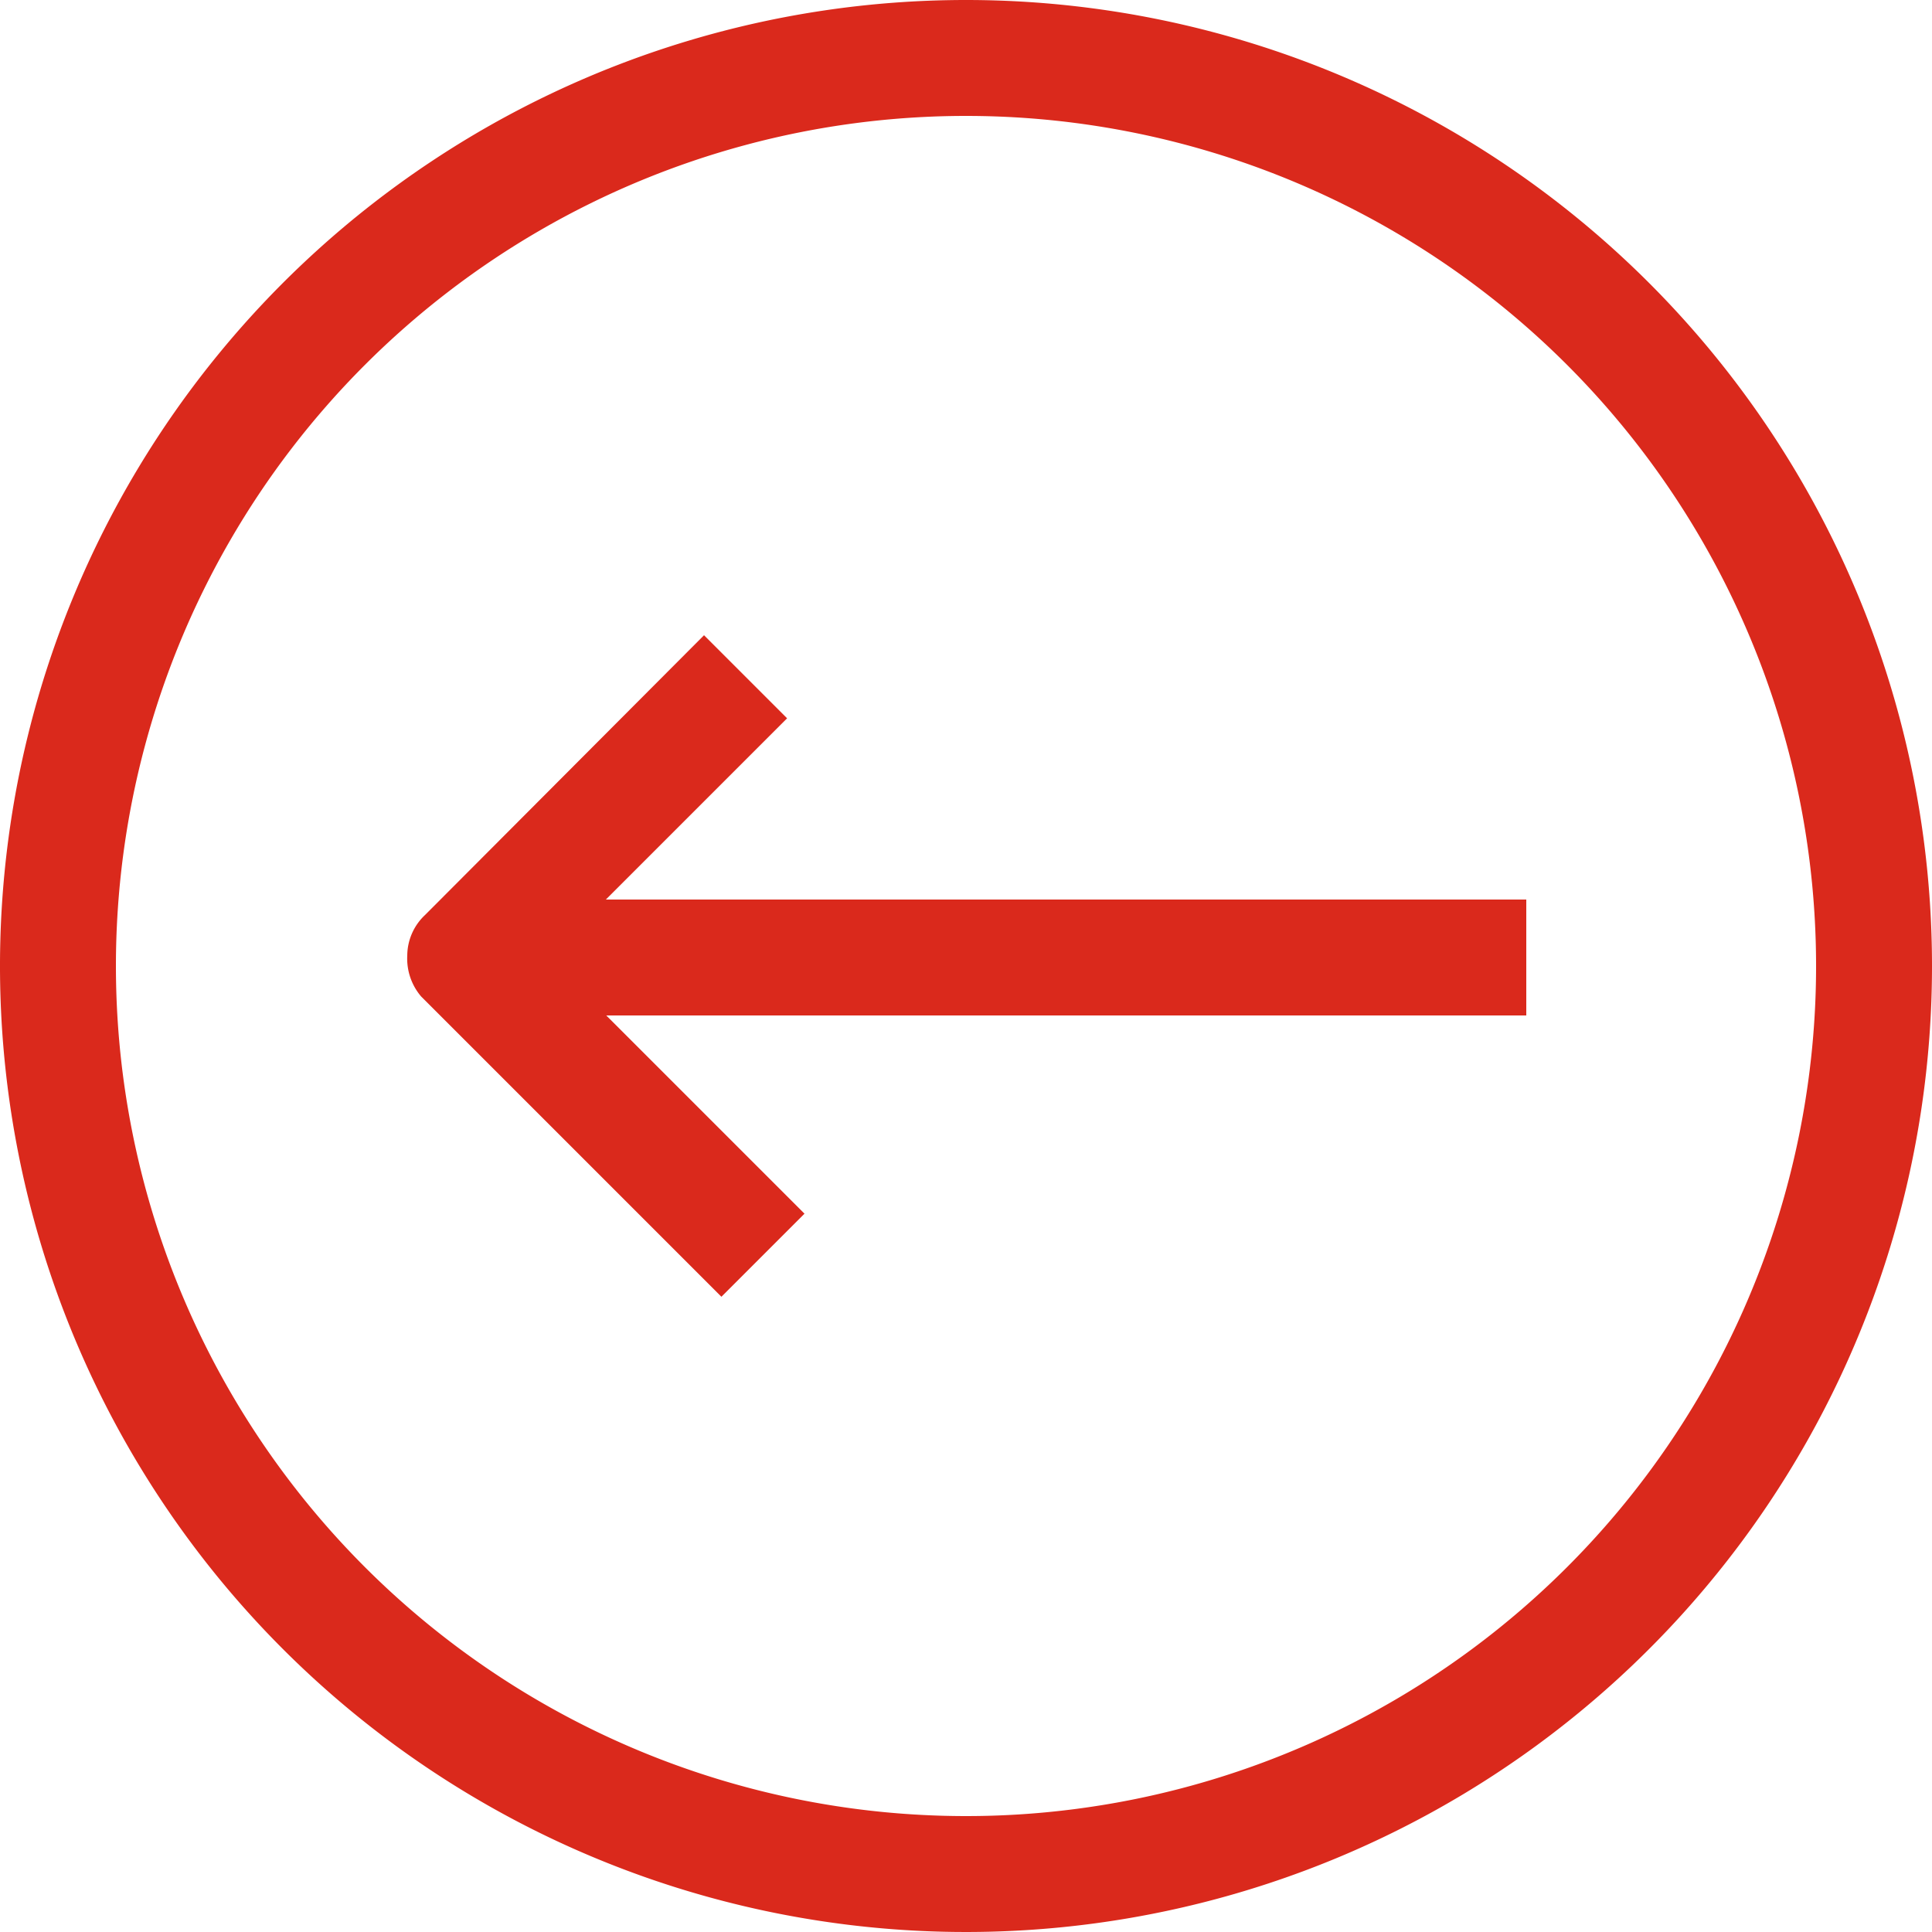
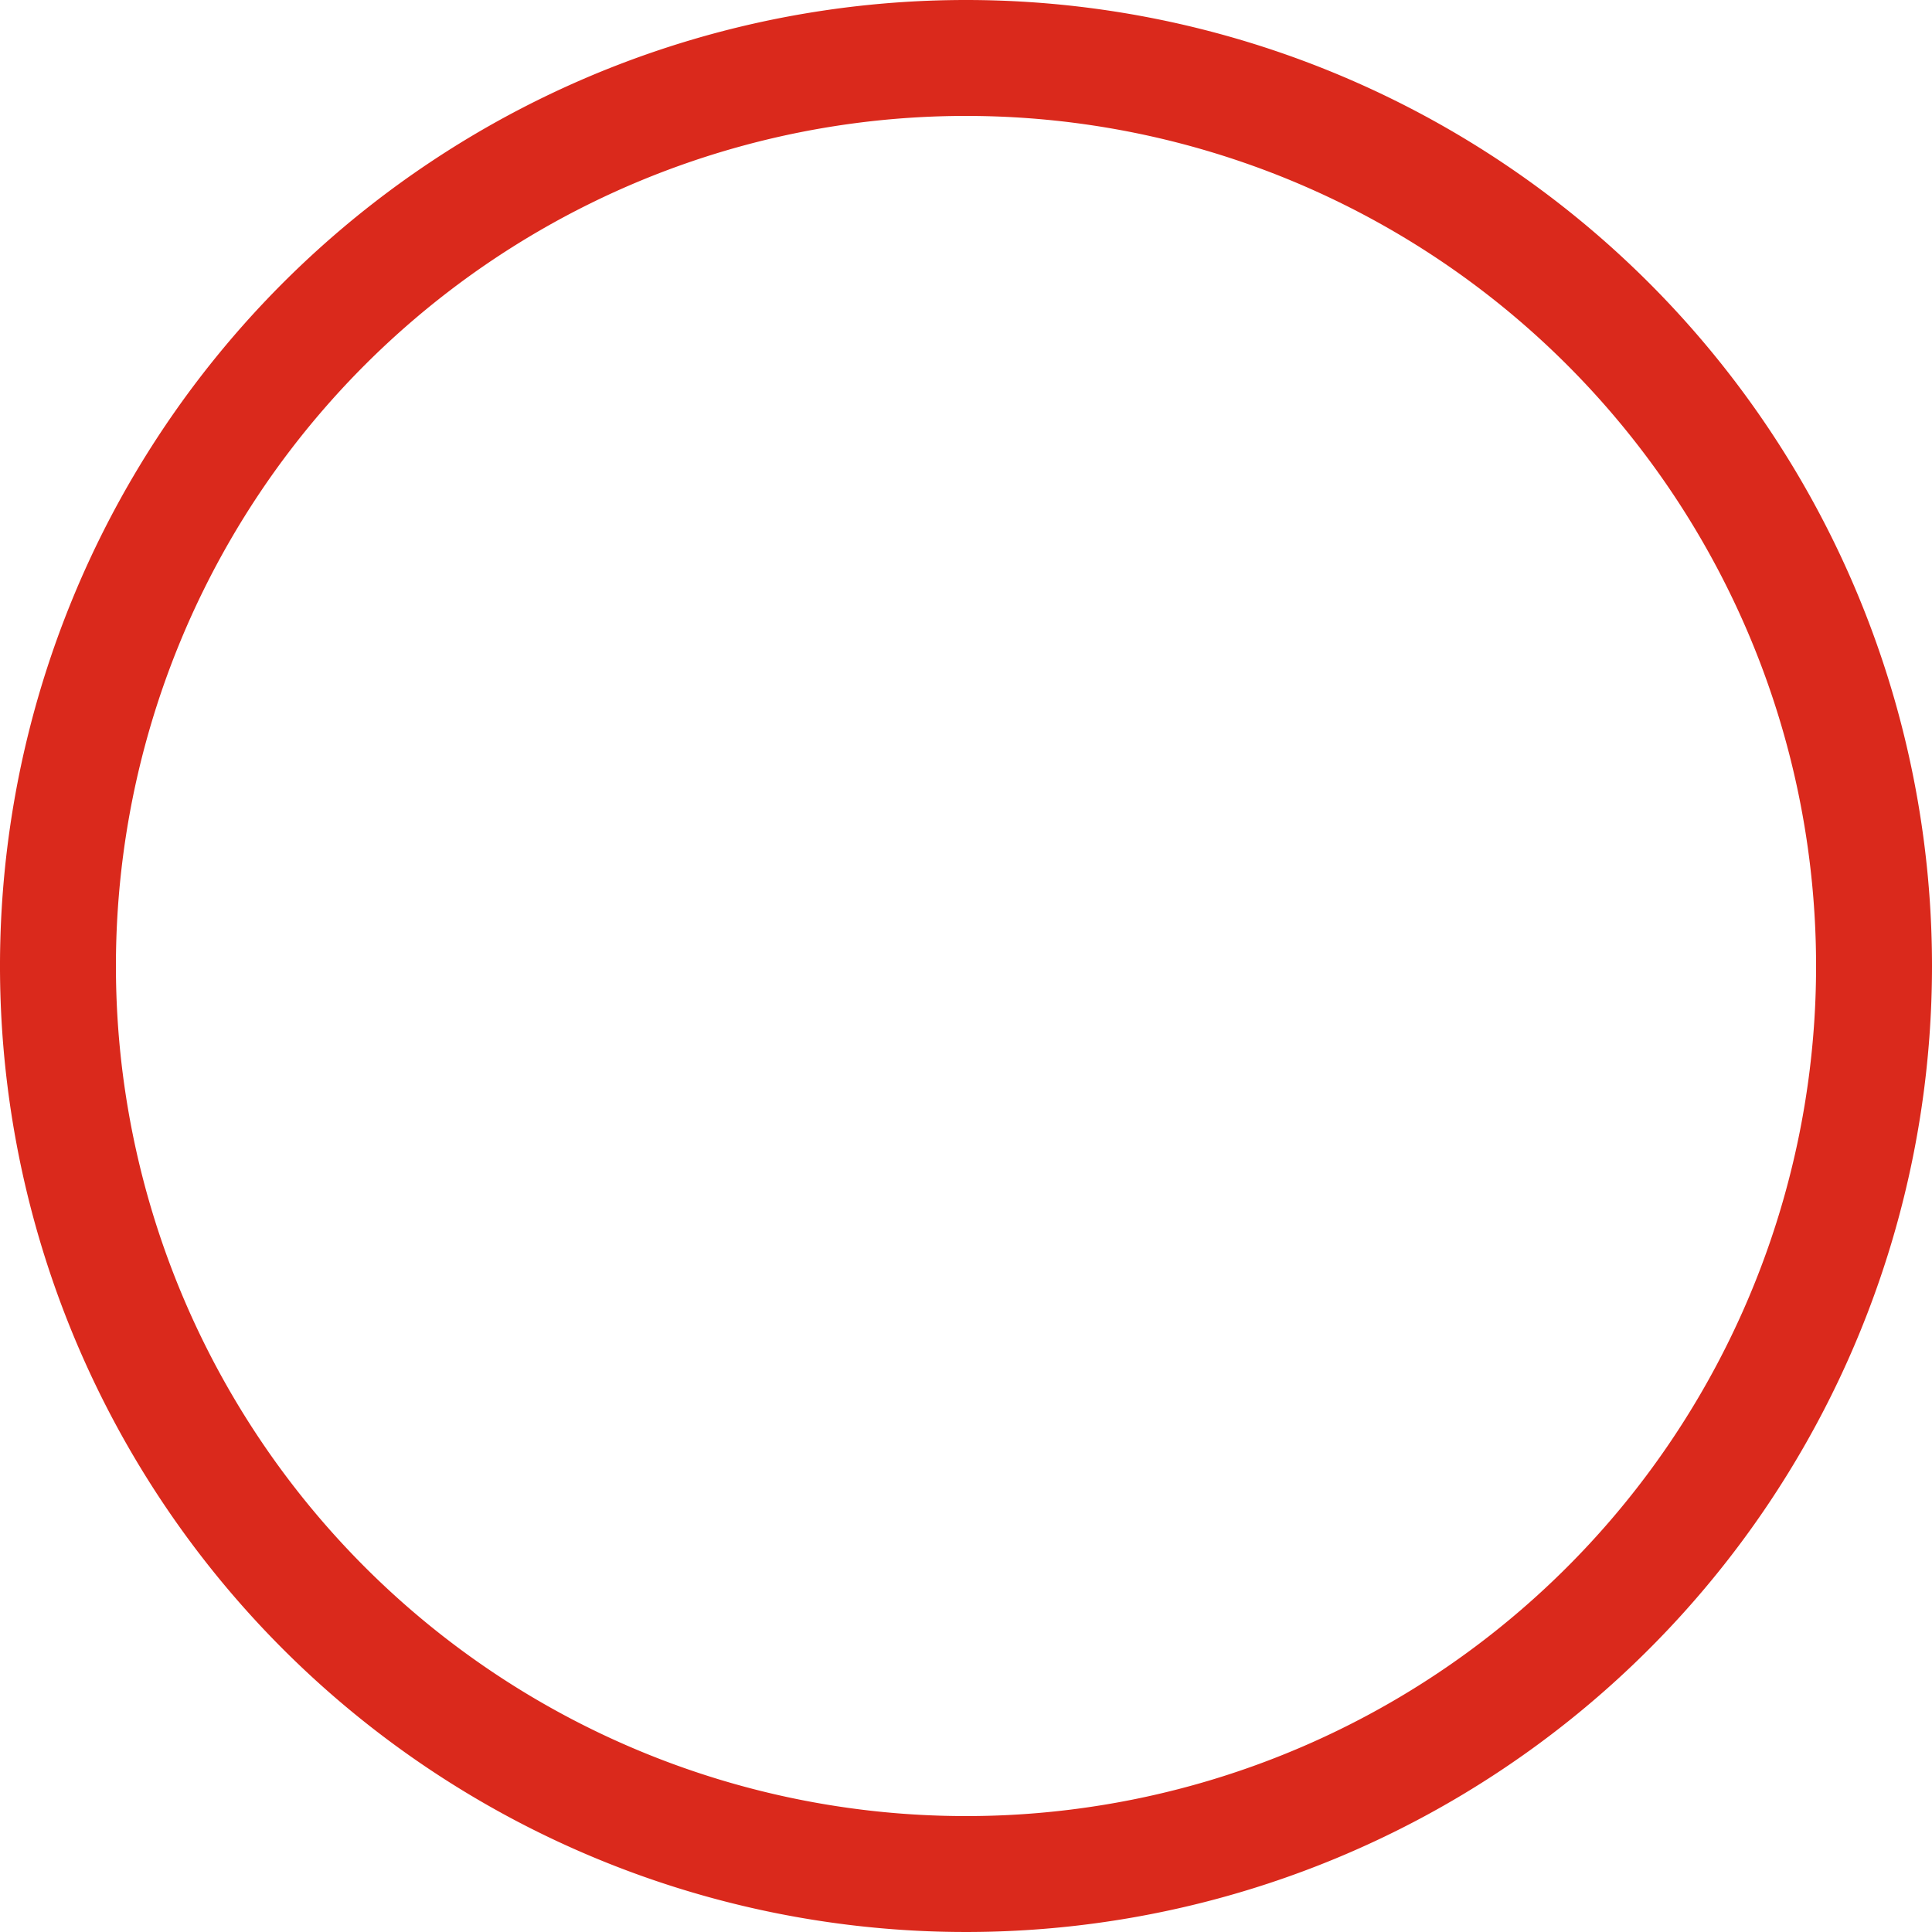
<svg xmlns="http://www.w3.org/2000/svg" id="圖層_1" data-name="圖層 1" width="50" height="50" viewBox="0 0 50 50">
  <defs>
    <style>.cls-1{fill:#da291c;}</style>
  </defs>
  <title>slide_arrow_left</title>
  <path class="cls-1" d="M25,3A22,22,0,1,1,3,25,22,22,0,0,1,25,3m0-3A25,25,0,1,0,50,25,25,25,0,0,0,25,0Z" />
-   <path class="cls-1" d="M10.9,25.79l7.77,7.77,2.15-2.15-5.13-5.13H39.5v-3H15.68l4.69-4.69-2.15-2.15L11,23.68a1.45,1.45,0,0,0-.46,1.05A1.51,1.51,0,0,0,10.9,25.79Zm.4-.31Z" />
</svg>